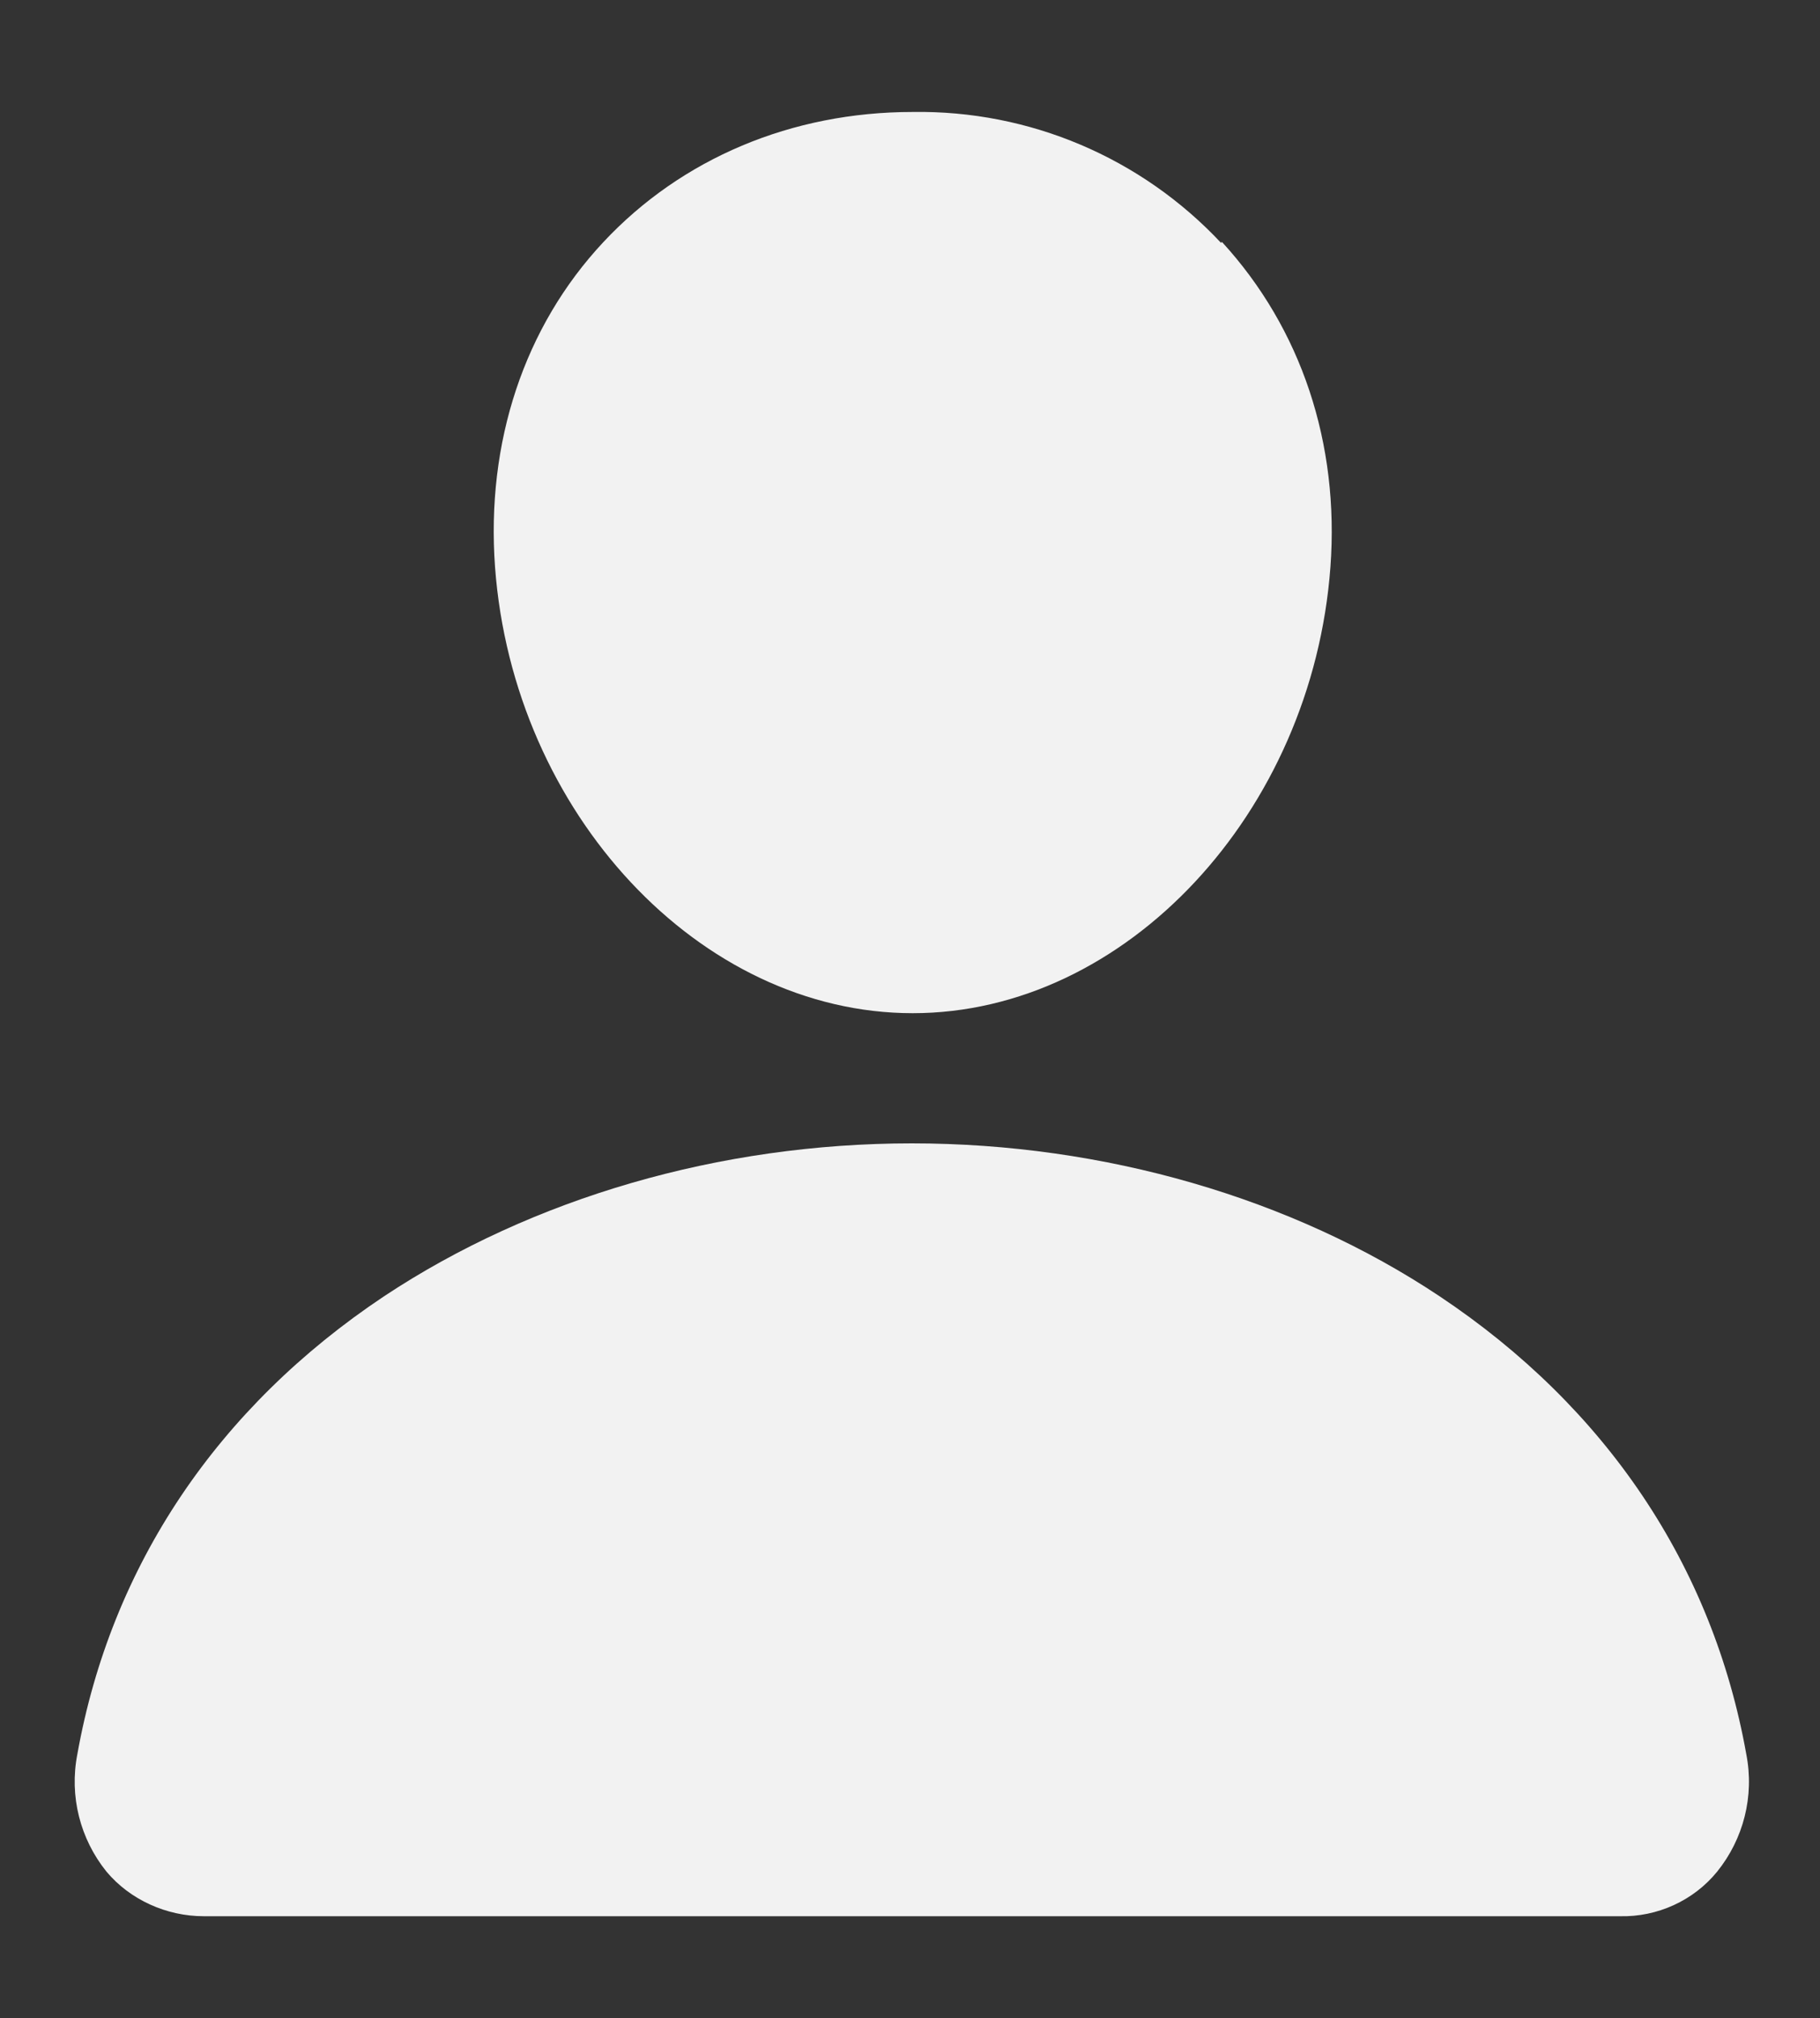
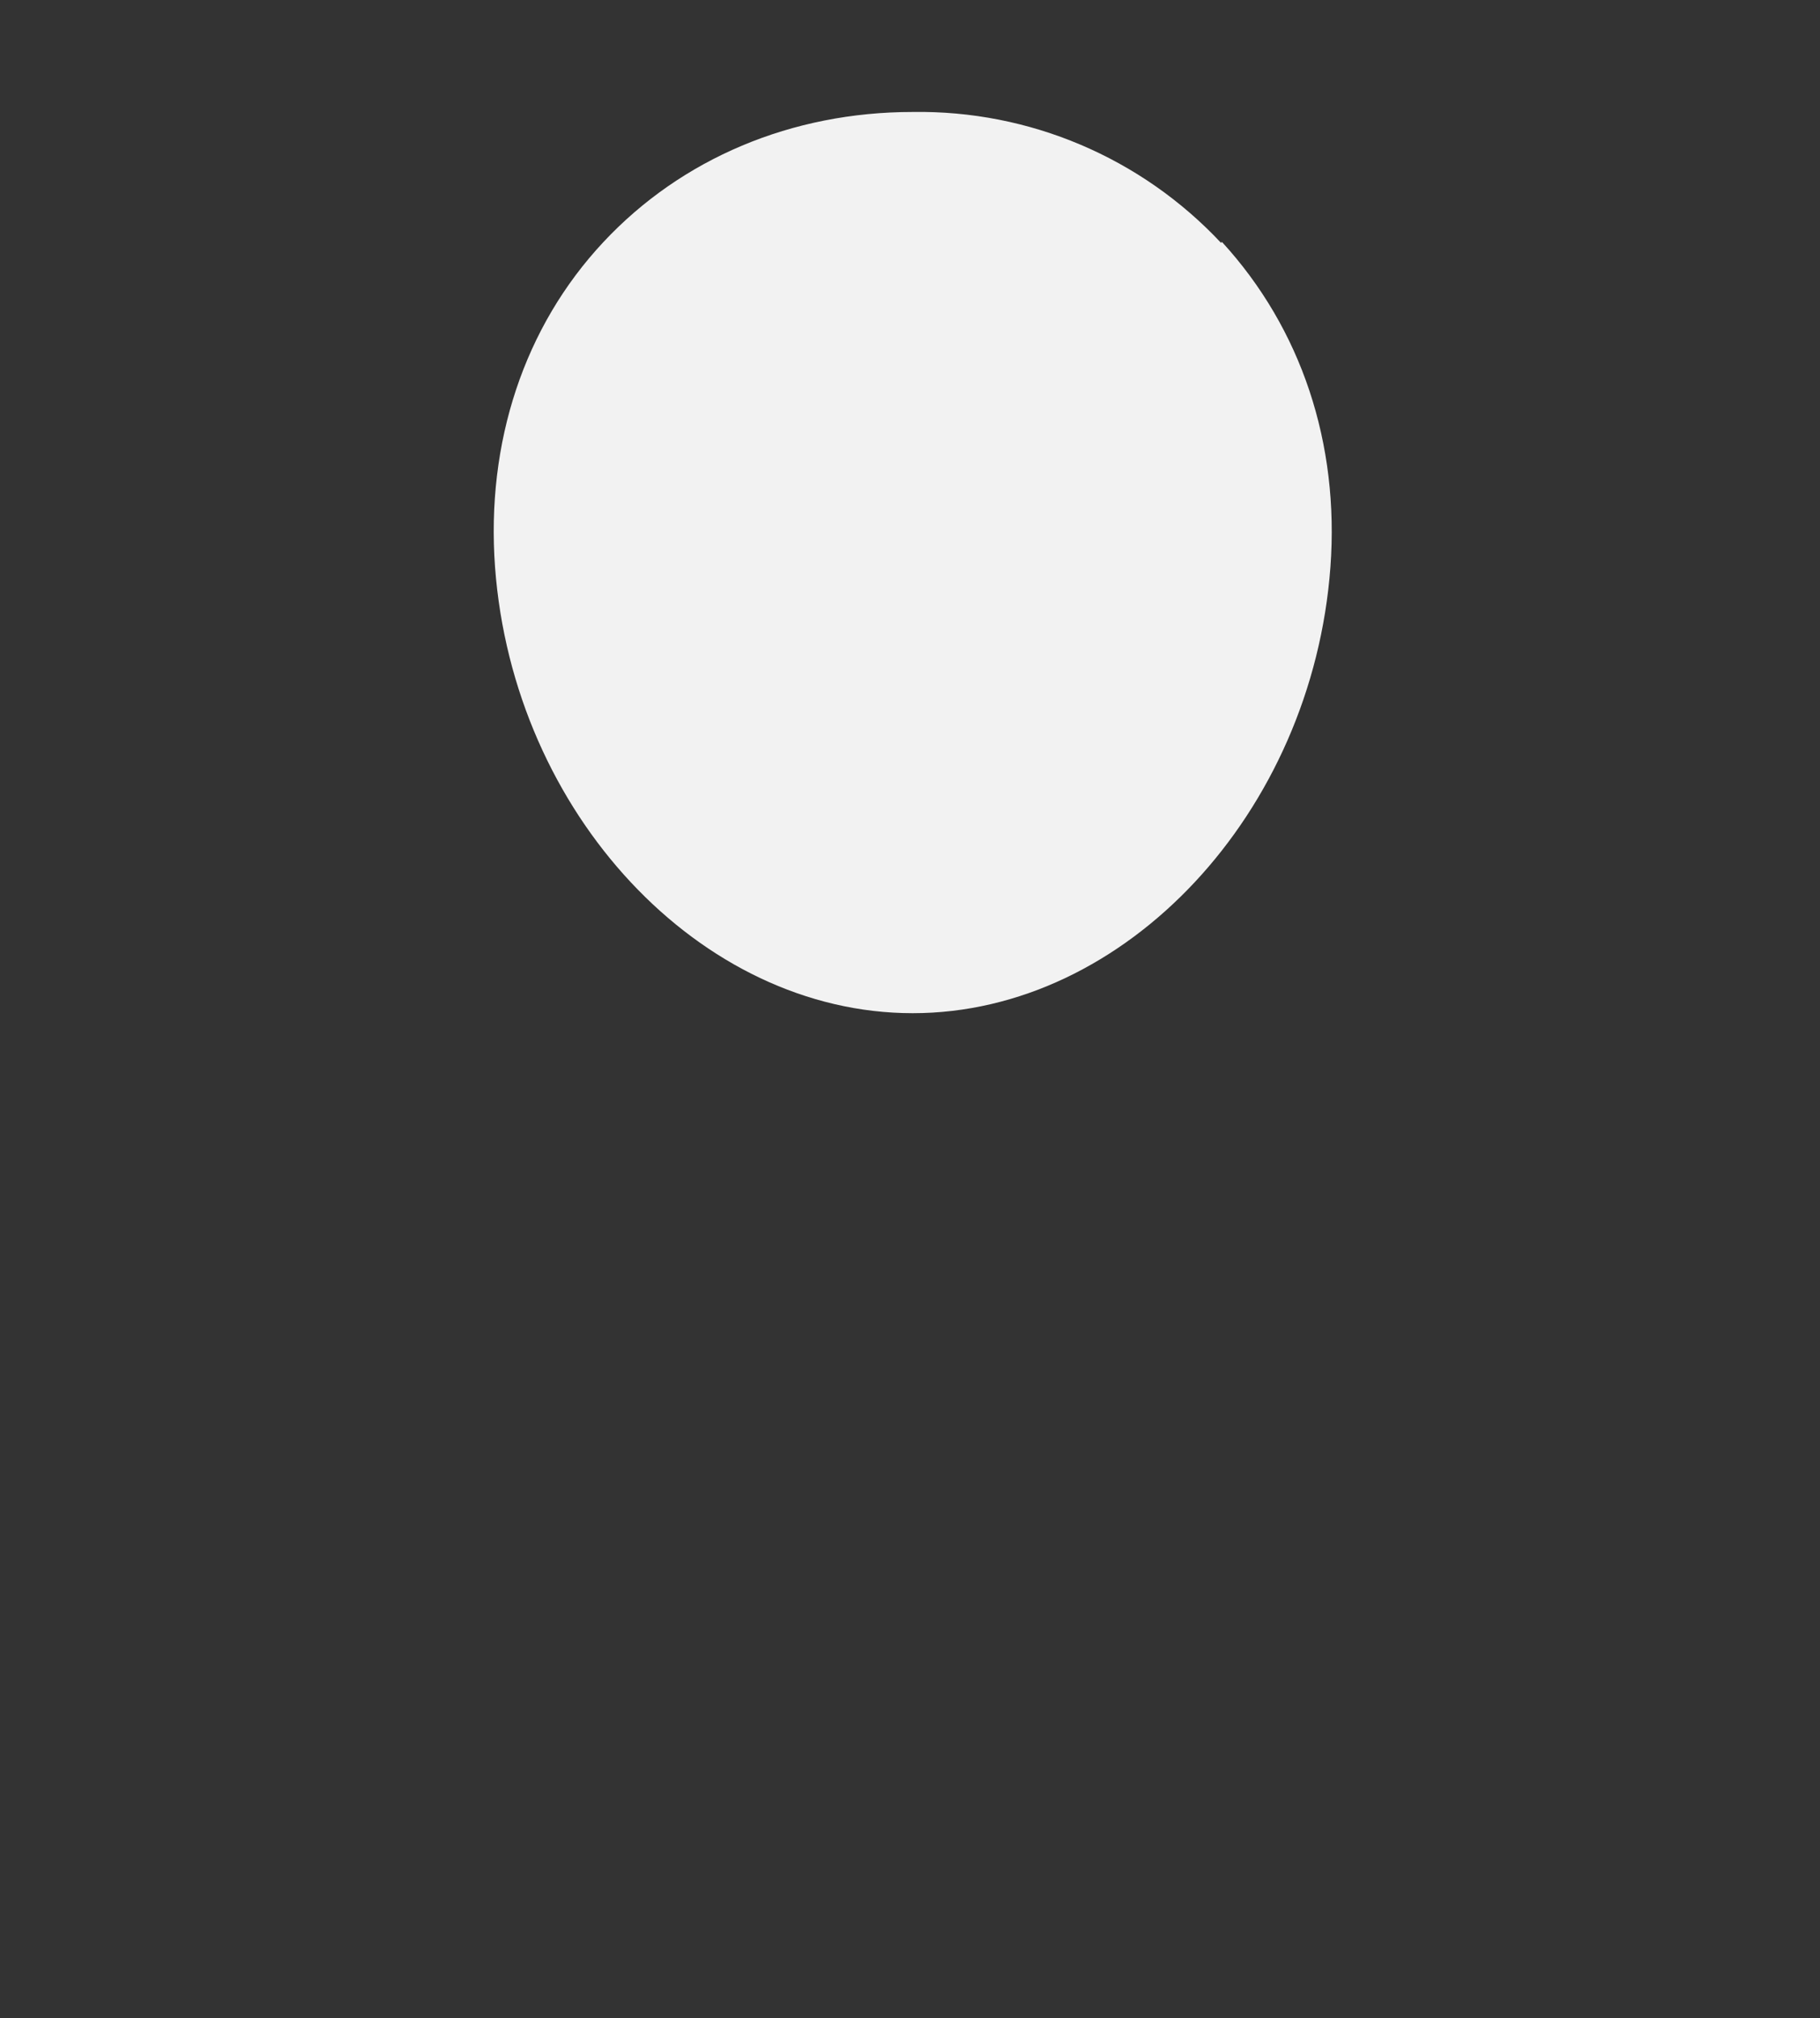
<svg xmlns="http://www.w3.org/2000/svg" id="Component_3_1" version="1.1" viewBox="0 0 200 221.7">
  <rect x="0" y="0" width="200" height="221.7" fill="#333333" stroke="none" />
  <defs>
    <style>
      .st0 {
        fill: none;
      }

      .st1 {
        fill: #f2f2f2;
      }
    </style>
  </defs>
  <rect id="Rectangle_13" class="st0" x="1" y="12" width="198" height="198" />
  <path id="Path_63" class="st1" d="M134.2,26.7c-8.8-9.4-21.1-14.6-33.9-14.4-13.3,0-25.4,5.1-34,14.3-8.7,9.3-12.9,22-11.9,35.7,2,27,22.5,49,45.9,49s43.9-22,45.9-49c1-13.6-3.2-26.2-11.9-35.7h-.1Z" />
-   <path id="Path_64" class="st1" d="M178.1,210.5H22.4c-4.1,0-8.1-1.8-10.7-4.9-2.9-3.6-4.1-8.3-3.2-12.9,3.7-20.7,15.4-38.1,33.7-50.3,16.3-10.8,36.9-16.8,58-16.8s41.8,6,58,16.8c18.3,12.2,30,29.6,33.7,50.3.9,4.6-.3,9.3-3.2,12.9-2.6,3.2-6.6,5-10.7,4.9h.1Z" />
</svg>